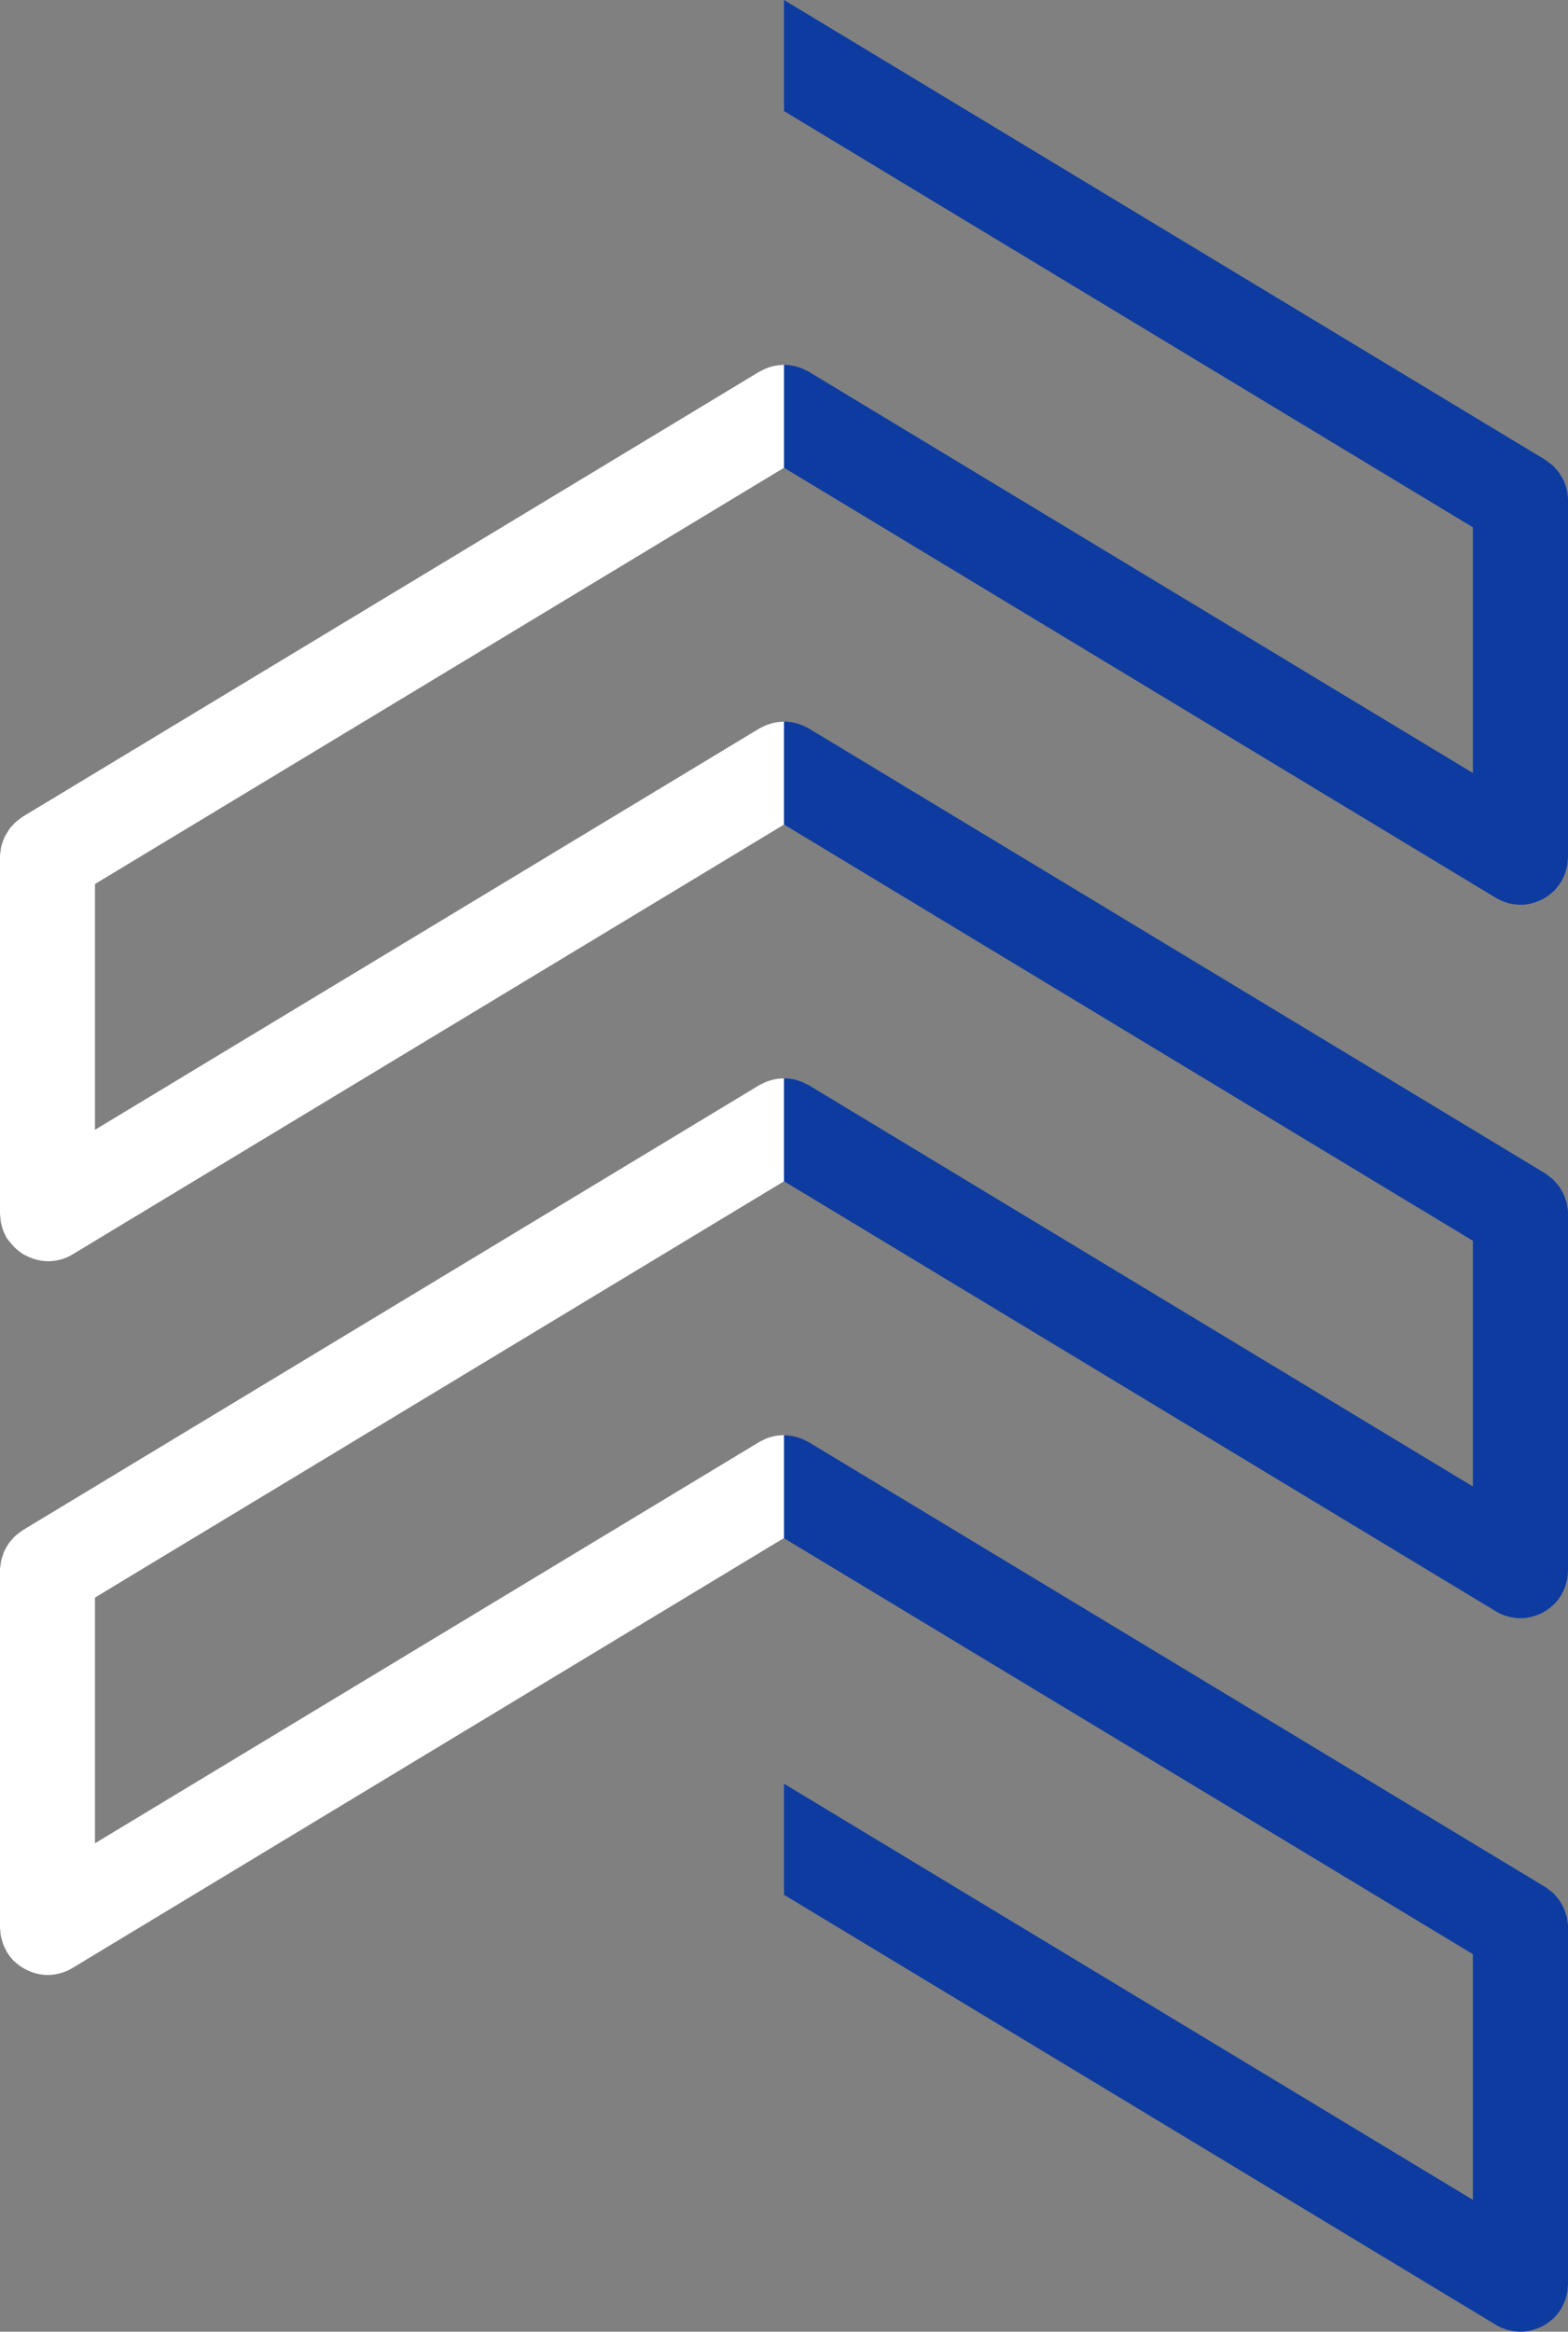
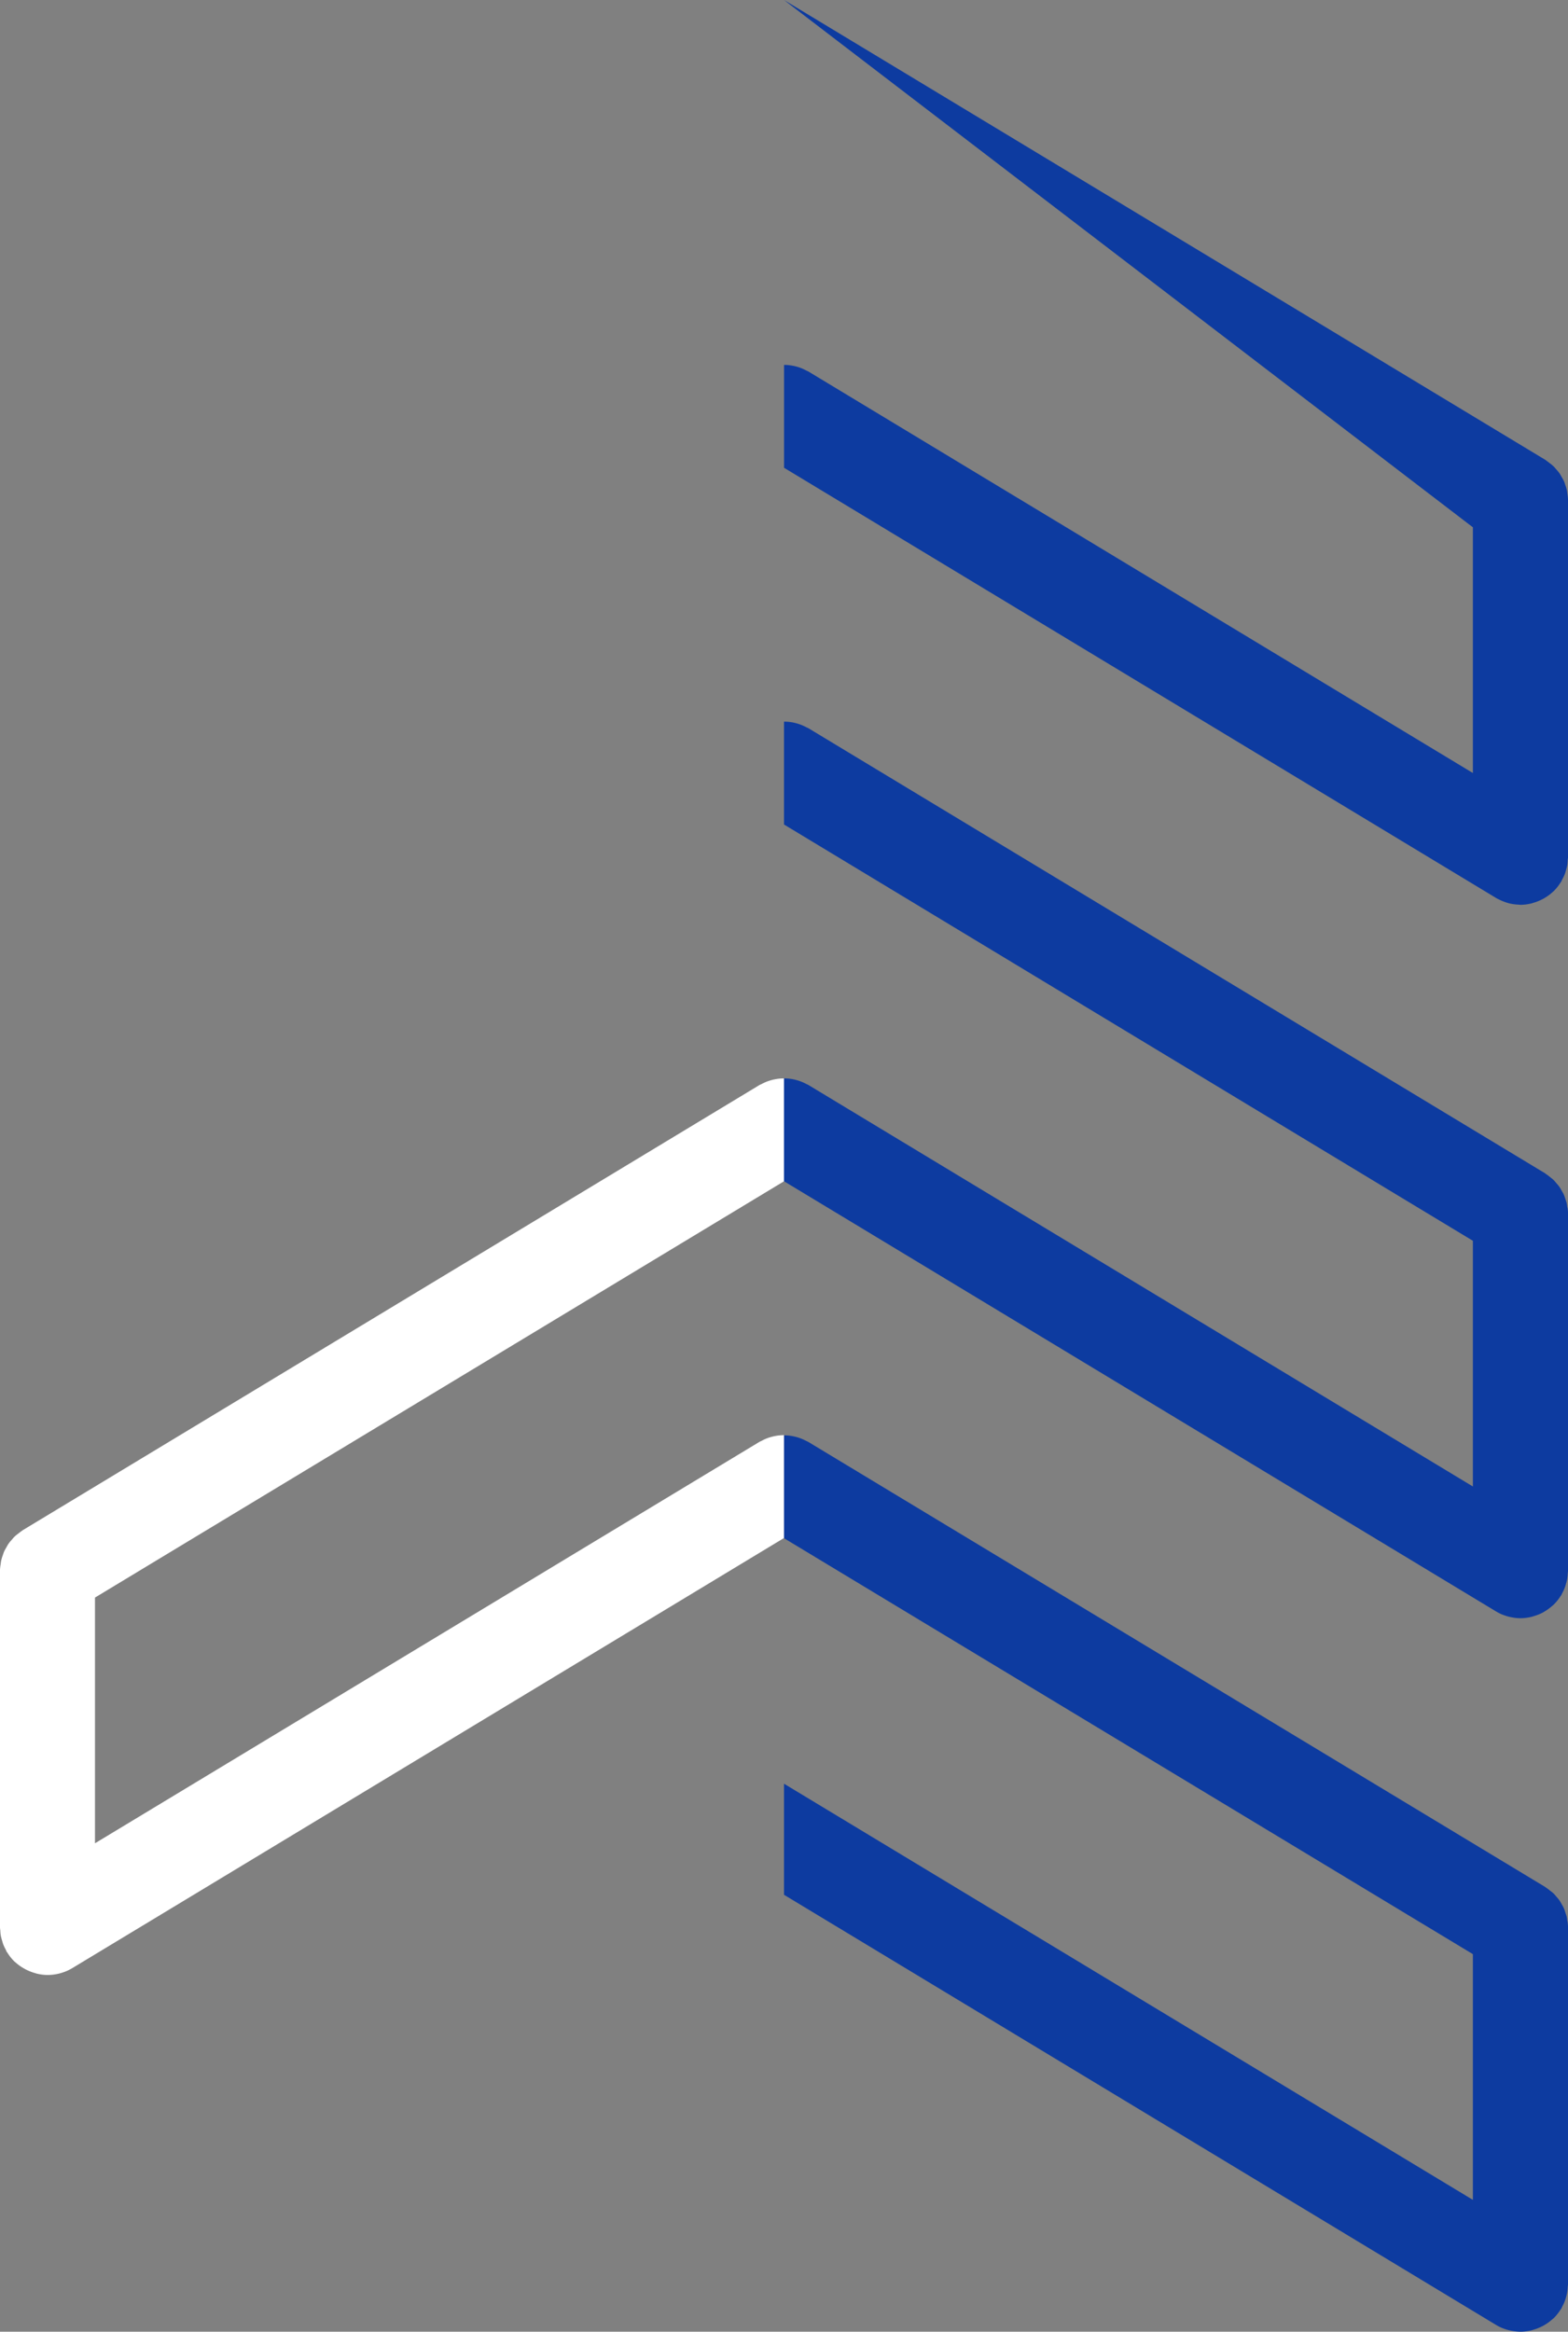
<svg xmlns="http://www.w3.org/2000/svg" width="61" height="90.684" viewBox="0 0 61 90.684">
  <rect x="0" y="0" width="61" height="90.684" fill="#808080" stroke="none" />
  <defs>
    <clipPath id="clip-path">
      <rect id="Rectangle_78" data-name="Rectangle 78" width="61" height="90.684" transform="translate(0 0)" fill="none" />
    </clipPath>
  </defs>
  <g id="logo-footer-green" transform="translate(0 0)">
    <g id="Group_296" data-name="Group 296" clip-path="url(#clip-path)">
-       <path id="Path_230" data-name="Path 230" d="M30.5,18.193v-4a1.767,1.767,0,0,0-.178.008c-.058.006-.119.015-.176.026s-.117.026-.175.043-.11.036-.164.058a1.808,1.808,0,0,0-.178.085c-.027.015-.057.023-.084.04L.959,31.717l-.066.04c-.038.022-.065.051-.1.075a1.8,1.8,0,0,0-.162.121,1.682,1.682,0,0,0-.125.129c-.041.043-.082.085-.119.132s-.067.1-.1.154-.062.1-.09.148a2.068,2.068,0,0,0-.125.328c-.006.023-.015.043-.021.066a1.745,1.745,0,0,0-.03.205A1.44,1.44,0,0,0,0,33.29c0,.013,0,.025,0,.038V47.2c0,.035.008.068.01.1a2.08,2.08,0,0,0,.025.239,1.036,1.036,0,0,0,.026.1,1.721,1.721,0,0,0,.078.256c.009.022.021.043.031.064a1.7,1.7,0,0,0,.1.2.525.525,0,0,0,.043.053c.035.055.08.1.119.15a1.8,1.8,0,0,0,.332.316c.027.02.053.042.082.06a1.711,1.711,0,0,0,.26.141c.023.011.048.02.074.03a1.836,1.836,0,0,0,.674.142A1.839,1.839,0,0,0,2.8,48.8l27.7-16.73v-4a1.727,1.727,0,0,0-.176.008,1.513,1.513,0,0,0-.179.026,1.456,1.456,0,0,0-.17.042c-.059.017-.114.037-.17.059a1.837,1.837,0,0,0-.174.083c-.027.015-.059.024-.086.041L3.695,43.939V34.382Z" fill="#fff" />
      <path id="Path_231" data-name="Path 231" d="M30.324,41.949a1.774,1.774,0,0,0-.18.027,1.934,1.934,0,0,0-.34.1c-.058.024-.115.052-.173.082-.028.016-.059.024-.086.041L.892,59.507c-.013.008-.025.019-.037.028-.054.035-.1.075-.152.114s-.094.072-.137.113-.074.083-.111.125a1.548,1.548,0,0,0-.121.147,1.484,1.484,0,0,0-.084.143,1.641,1.641,0,0,0-.09.165c-.023.052-.037.106-.057.16a1.783,1.783,0,0,0-.054.18c-.012.051-.016.1-.024.156A1.8,1.8,0,0,0,0,61.047c0,.015,0,.028,0,.042V74.964a1.1,1.1,0,0,0,.012.114,1.546,1.546,0,0,0,.019.2c.012.06.027.118.045.177s.031.113.051.166a1.724,1.724,0,0,0,.092.195c.017.032.027.066.046.1.006.01.016.016.022.026a1.87,1.87,0,0,0,.275.345c.016.015.035.028.053.043a1.772,1.772,0,0,0,.3.216c.033.02.066.037.1.055a1.926,1.926,0,0,0,.316.126c.031.008.059.02.088.027a1.822,1.822,0,0,0,.433.056c.012,0,.022,0,.032,0a1.952,1.952,0,0,0,.287-.029q.053-.009.105-.021a1.926,1.926,0,0,0,.248-.077c.026-.01.049-.018.073-.029a1.825,1.825,0,0,0,.211-.108L30.5,59.816v-4a1.768,1.768,0,0,0-.178.009,1.463,1.463,0,0,0-.176.026c-.058.011-.117.026-.176.043s-.109.035-.164.057-.119.054-.177.085c-.028.015-.057.024-.084.04L3.695,71.688V62.132L30.5,45.942v-4a1.727,1.727,0,0,0-.176.008" fill="#fff" />
      <path id="Path_232" data-name="Path 232" d="M60.975,74.713c-.008-.053-.012-.106-.023-.159s-.036-.116-.055-.174a1.275,1.275,0,0,0-.059-.167,1.368,1.368,0,0,0-.084-.155,1.392,1.392,0,0,0-.09-.153,1.611,1.611,0,0,0-.113-.137,1.512,1.512,0,0,0-.119-.135,1.6,1.6,0,0,0-.127-.1,1.643,1.643,0,0,0-.162-.123.317.317,0,0,1-.035-.026l-28.653-17.3a.871.871,0,0,0-.087-.042c-.057-.03-.114-.058-.172-.082s-.114-.043-.172-.06-.11-.03-.166-.041-.123-.022-.186-.028-.113-.007-.17-.007h0v4L57.3,76v9.556L30.5,69.371V73.69L58.2,90.419a1.686,1.686,0,0,0,.232.118l.02.007a1.788,1.788,0,0,0,.291.091l.08.016a1.837,1.837,0,0,0,.33.033h0a1.821,1.821,0,0,0,.426-.054c.037-.009.072-.022.107-.033a1.887,1.887,0,0,0,.295-.117c.039-.02.078-.04.115-.063a1.752,1.752,0,0,0,.275-.2c.024-.019.047-.036.069-.056a1.876,1.876,0,0,0,.271-.339c.008-.011.016-.018.024-.028.019-.035.031-.072.051-.107a1.676,1.676,0,0,0,.085-.183,1.465,1.465,0,0,0,.055-.174,1.748,1.748,0,0,0,.041-.17,1.8,1.8,0,0,0,.022-.209c0-.038.011-.074.011-.112V74.962c0-.014,0-.028,0-.042a1.56,1.56,0,0,0-.021-.207" fill="#0d3ba0" />
      <path id="Path_233" data-name="Path 233" d="M60.975,46.963c-.008-.052-.012-.1-.023-.156s-.036-.121-.055-.18-.035-.108-.057-.16a1.463,1.463,0,0,0-.09-.165,1.573,1.573,0,0,0-.084-.143c-.037-.052-.08-.1-.121-.147s-.07-.086-.111-.125-.09-.076-.137-.113a1.771,1.771,0,0,0-.152-.114c-.014-.009-.024-.02-.037-.029L31.455,28.325c-.027-.017-.058-.026-.087-.041a1.611,1.611,0,0,0-.174-.082,1.765,1.765,0,0,0-.168-.059c-.057-.017-.113-.031-.17-.043s-.119-.02-.18-.026a1.715,1.715,0,0,0-.176-.008v4L57.3,48.256v9.556L31.455,42.2a.871.871,0,0,0-.087-.042,1.839,1.839,0,0,0-.174-.082,1.766,1.766,0,0,0-.168-.059c-.057-.017-.113-.031-.17-.042s-.119-.021-.18-.027a1.714,1.714,0,0,0-.176-.008v4L58.2,62.67a1.719,1.719,0,0,0,.226.116c.014.006.03.01.043.016a1.851,1.851,0,0,0,.268.083l.092.019a1.875,1.875,0,0,0,.312.031h.014a1.84,1.84,0,0,0,.429-.055c.034-.008.065-.02.1-.03a1.855,1.855,0,0,0,.309-.122c.035-.018.072-.037.1-.058a1.819,1.819,0,0,0,.287-.21c.02-.017.041-.031.059-.049a1.849,1.849,0,0,0,.275-.342c.006-.01.016-.017.022-.027.019-.033.031-.068.049-.1a1.7,1.7,0,0,0,.087-.189,1.4,1.4,0,0,0,.053-.17,1.324,1.324,0,0,0,.043-.173,1.793,1.793,0,0,0,.022-.207c0-.039.011-.075.011-.114V47.214c0-.014,0-.028,0-.042a1.608,1.608,0,0,0-.021-.209" fill="#0d3ba0" />
-       <path id="Path_234" data-name="Path 234" d="M61,19.425a2.123,2.123,0,0,0-.021-.214c-.008-.05-.012-.1-.024-.149a1.492,1.492,0,0,0-.06-.2c-.016-.048-.03-.1-.049-.142-.032-.067-.069-.13-.106-.192a1.3,1.3,0,0,0-.066-.114,1.768,1.768,0,0,0-.147-.177,1.058,1.058,0,0,0-.084-.095,1.71,1.71,0,0,0-.166-.138c-.041-.03-.078-.061-.119-.089-.017-.011-.029-.025-.047-.035L30.5,0V4.319L57.3,20.508v9.556L31.455,14.452c-.027-.017-.059-.026-.088-.042-.057-.03-.113-.058-.172-.082a1.664,1.664,0,0,0-.172-.06c-.054-.016-.109-.03-.166-.041s-.123-.021-.185-.027a1.612,1.612,0,0,0-.17-.008h0v4L58.2,34.922c.055.033.111.059.168.086s.1.043.147.061a1.685,1.685,0,0,0,.2.064c.043.011.086.019.127.026a1.944,1.944,0,0,0,.242.024c.021,0,.043.007.066.007a1.881,1.881,0,0,0,.44-.058c.023-.006.045-.015.066-.021a1.911,1.911,0,0,0,.34-.135c.029-.015.057-.03.086-.047a1.833,1.833,0,0,0,.314-.23c.012-.011.024-.019.036-.03a1.858,1.858,0,0,0,.281-.351c.006-.009.013-.015.019-.023.018-.029.026-.059.041-.088a1.7,1.7,0,0,0,.1-.207c.019-.051.035-.1.049-.157s.035-.122.047-.184.015-.134.019-.2c0-.038.012-.075.012-.114V19.467c0-.014,0-.028,0-.042" fill="#0d3ba0" />
+       <path id="Path_234" data-name="Path 234" d="M61,19.425a2.123,2.123,0,0,0-.021-.214c-.008-.05-.012-.1-.024-.149a1.492,1.492,0,0,0-.06-.2c-.016-.048-.03-.1-.049-.142-.032-.067-.069-.13-.106-.192a1.3,1.3,0,0,0-.066-.114,1.768,1.768,0,0,0-.147-.177,1.058,1.058,0,0,0-.084-.095,1.71,1.71,0,0,0-.166-.138c-.041-.03-.078-.061-.119-.089-.017-.011-.029-.025-.047-.035L30.5,0L57.3,20.508v9.556L31.455,14.452c-.027-.017-.059-.026-.088-.042-.057-.03-.113-.058-.172-.082a1.664,1.664,0,0,0-.172-.06c-.054-.016-.109-.03-.166-.041s-.123-.021-.185-.027a1.612,1.612,0,0,0-.17-.008h0v4L58.2,34.922c.055.033.111.059.168.086s.1.043.147.061a1.685,1.685,0,0,0,.2.064c.043.011.086.019.127.026a1.944,1.944,0,0,0,.242.024c.021,0,.043.007.066.007a1.881,1.881,0,0,0,.44-.058c.023-.006.045-.015.066-.021a1.911,1.911,0,0,0,.34-.135c.029-.015.057-.03.086-.047a1.833,1.833,0,0,0,.314-.23c.012-.011.024-.019.036-.03a1.858,1.858,0,0,0,.281-.351c.006-.009.013-.015.019-.023.018-.029.026-.059.041-.088a1.7,1.7,0,0,0,.1-.207c.019-.051.035-.1.049-.157s.035-.122.047-.184.015-.134.019-.2c0-.038.012-.075.012-.114V19.467c0-.014,0-.028,0-.042" fill="#0d3ba0" />
    </g>
  </g>
</svg>